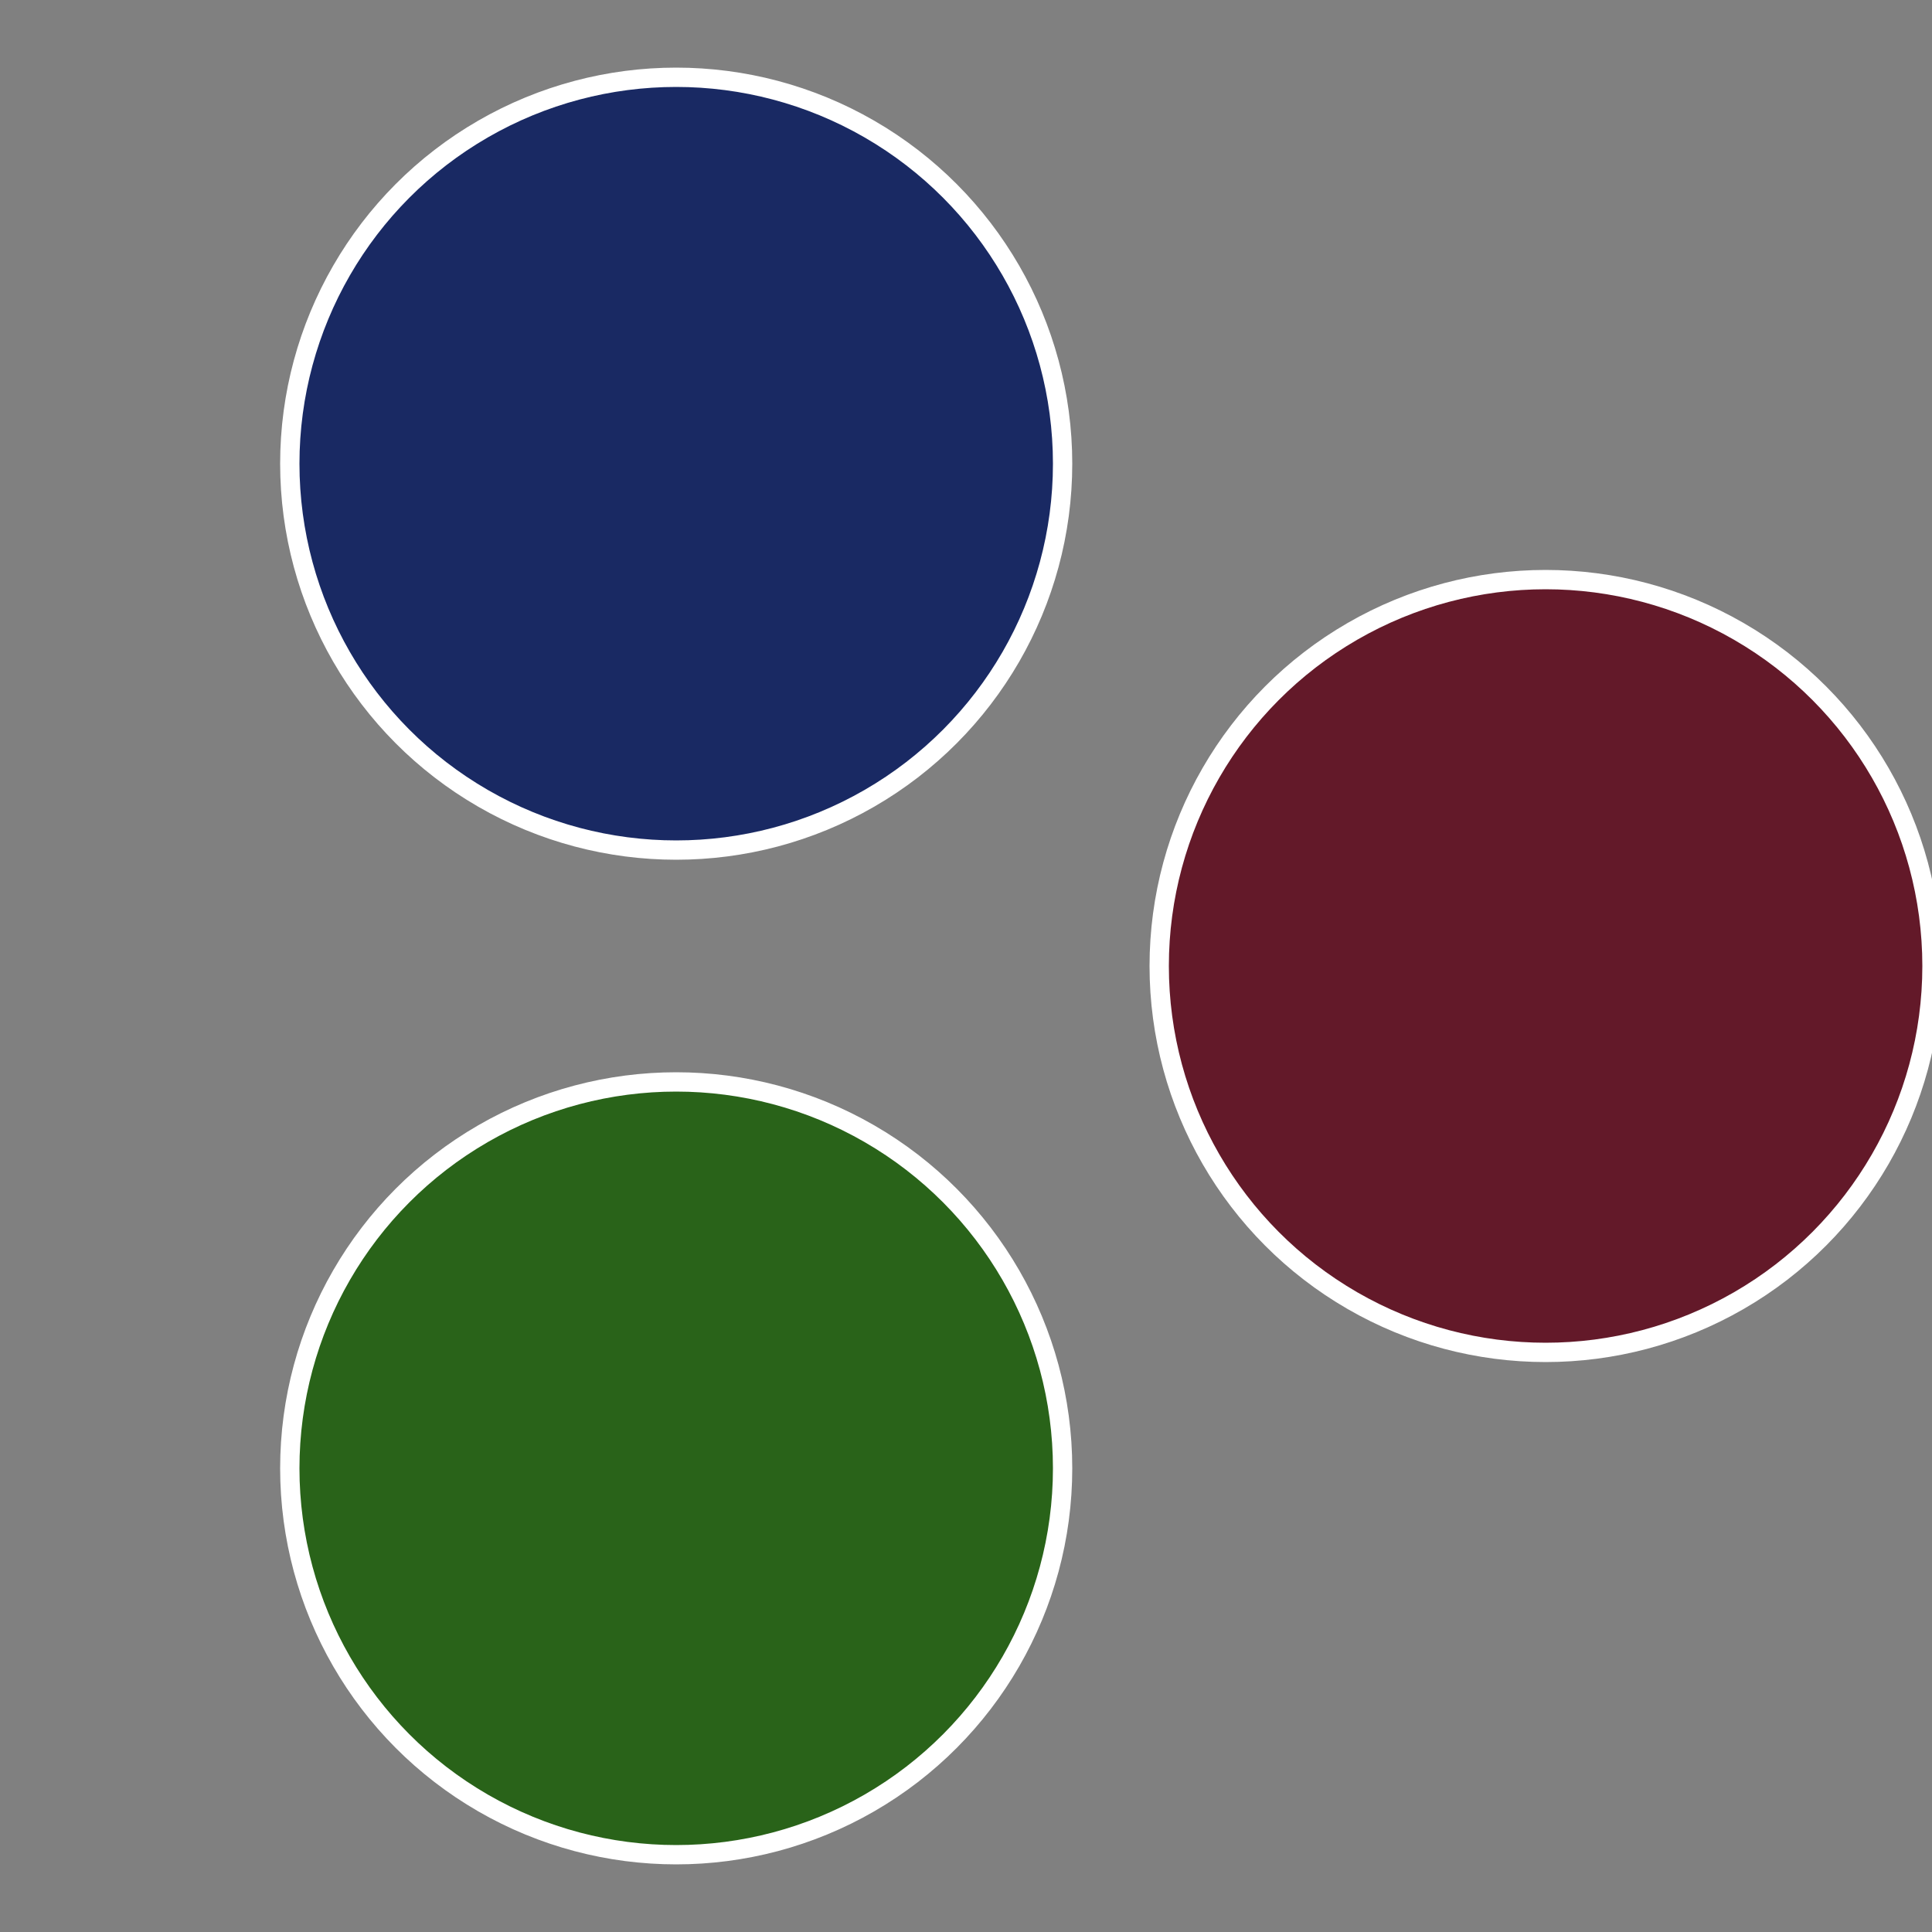
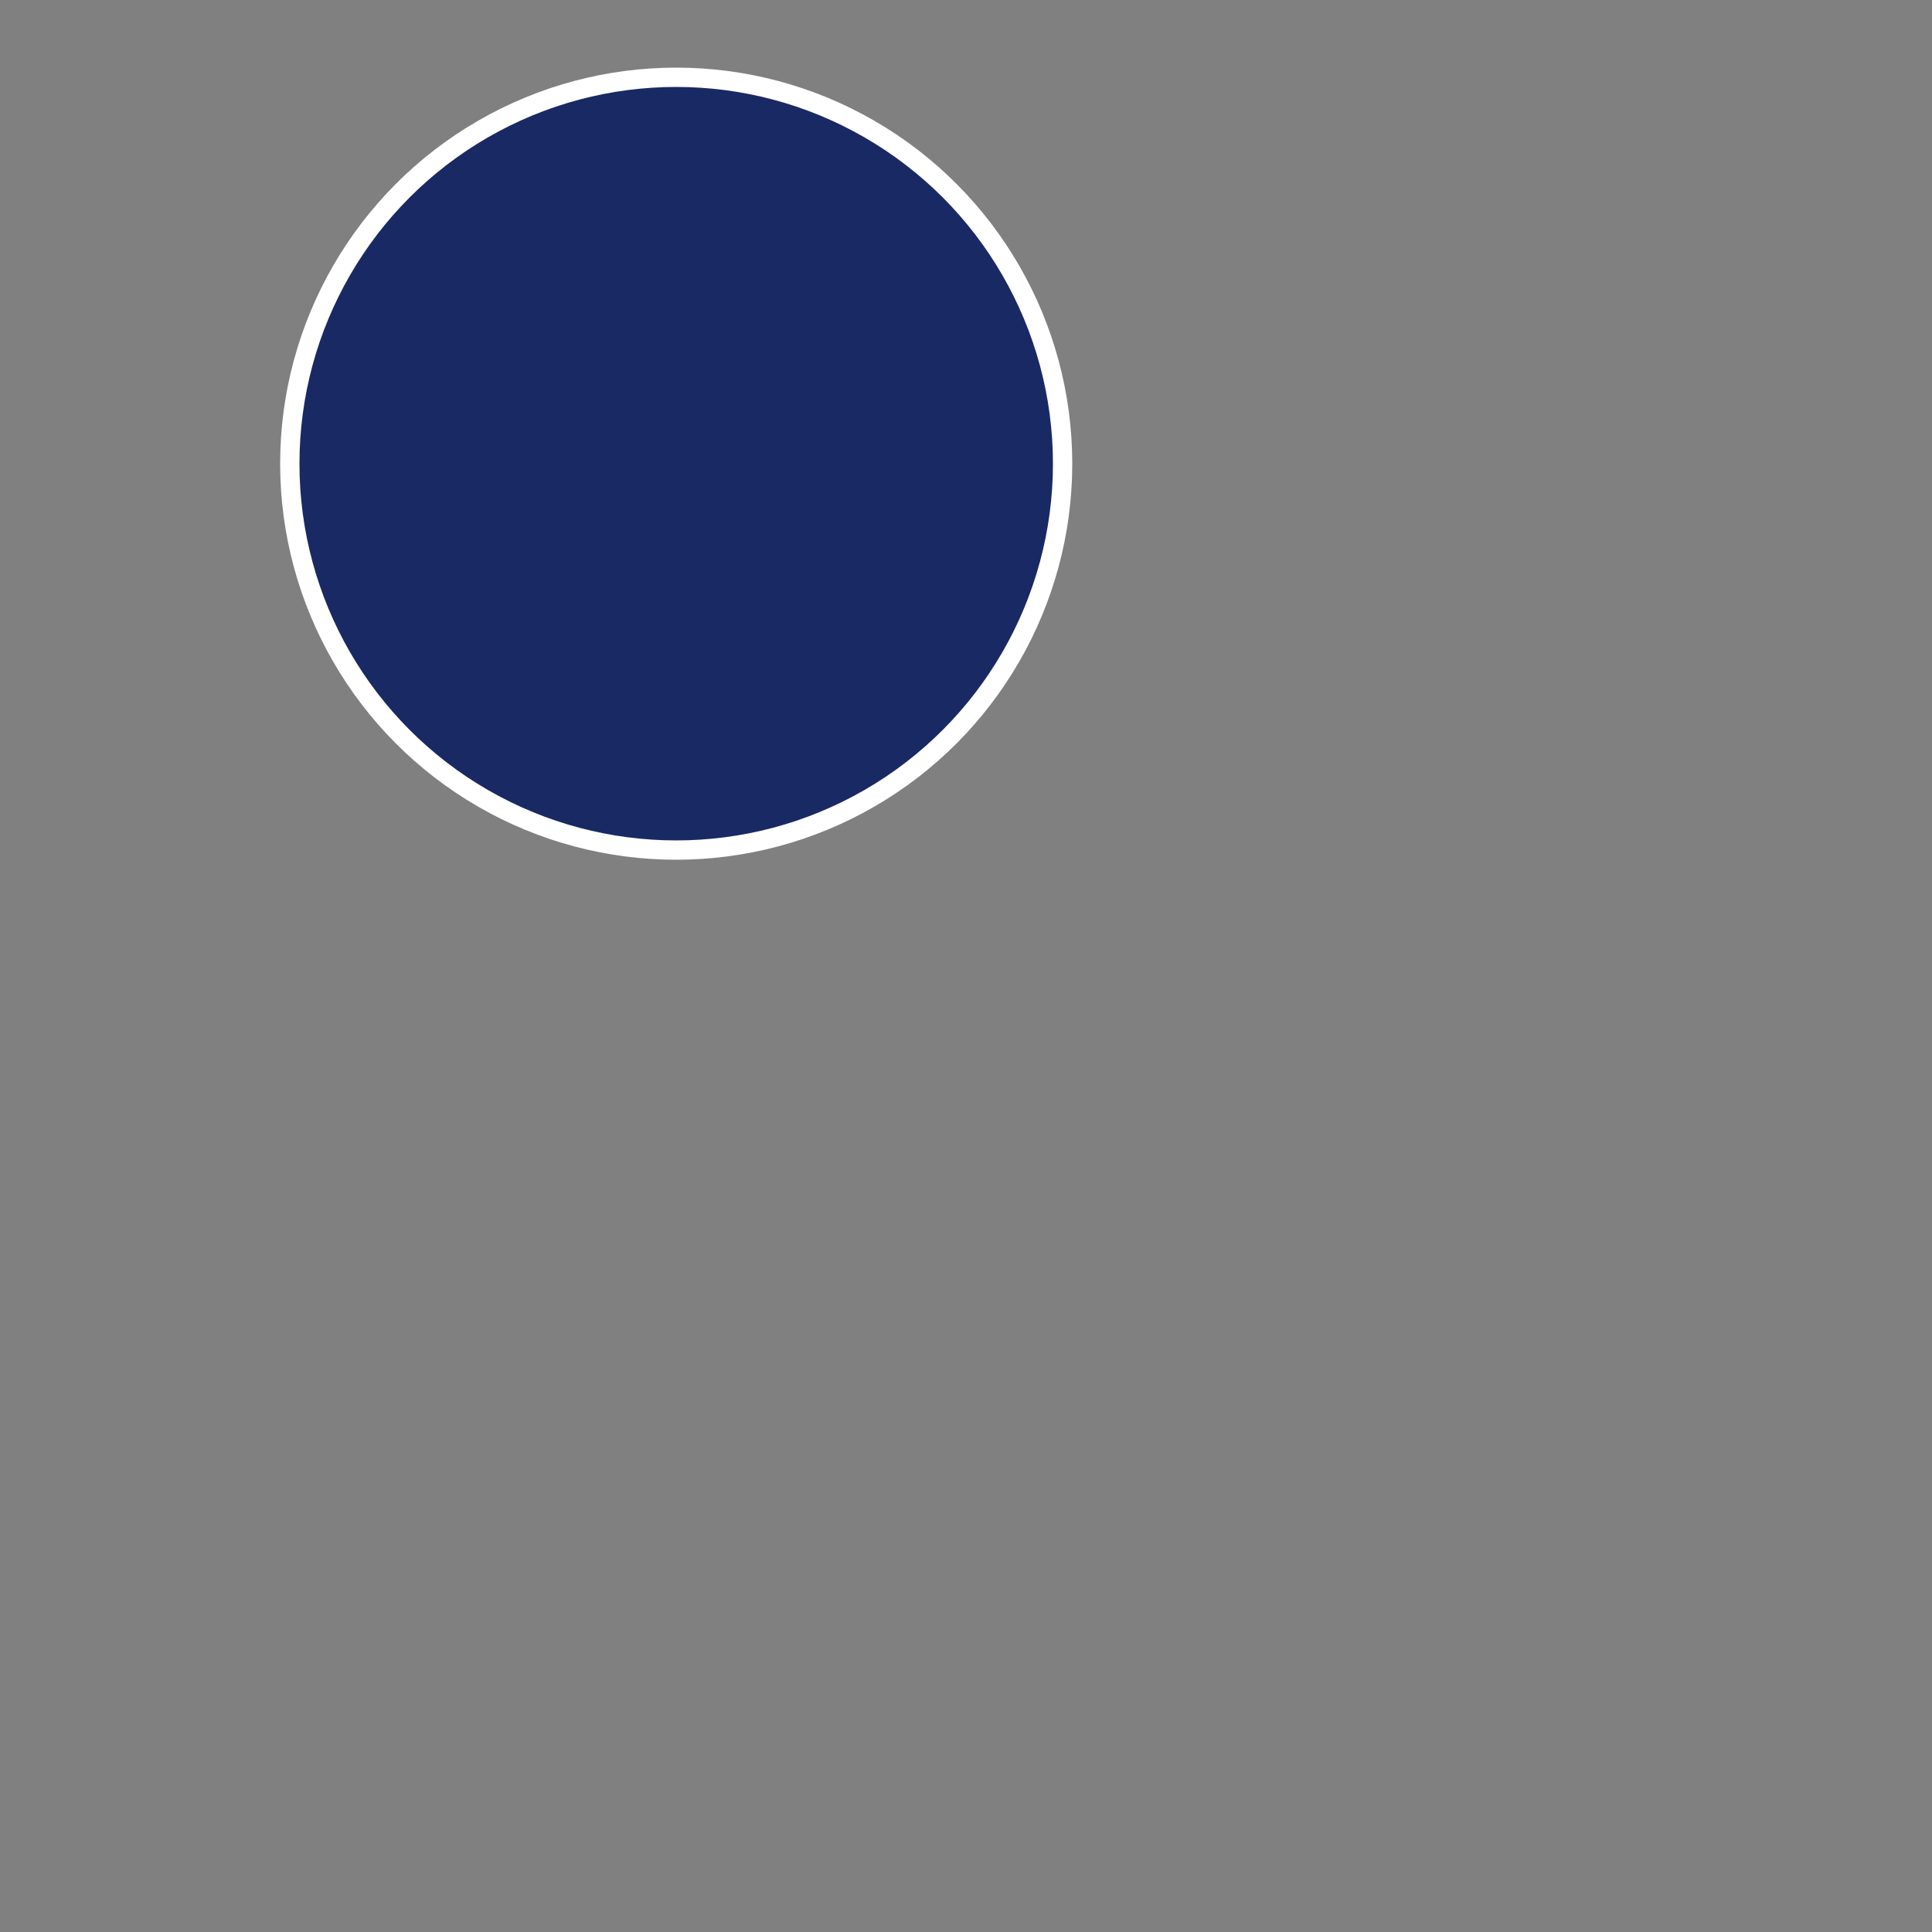
<svg xmlns="http://www.w3.org/2000/svg" width="500" height="500" viewBox="-1 -1 2 2">
  <rect x="-1" y="-1" width="2" height="2" fill="#808080" stroke="none" />
-   <circle cx="0.6" cy="0" r="0.4" fill="#631929" stroke="#fff" stroke-width="1%" />
-   <circle cx="-0.3" cy="0.52" r="0.4" fill="#296319" stroke="#fff" stroke-width="1%" />
  <circle cx="-0.3" cy="-0.52" r="0.4" fill="#192963" stroke="#fff" stroke-width="1%" />
</svg>